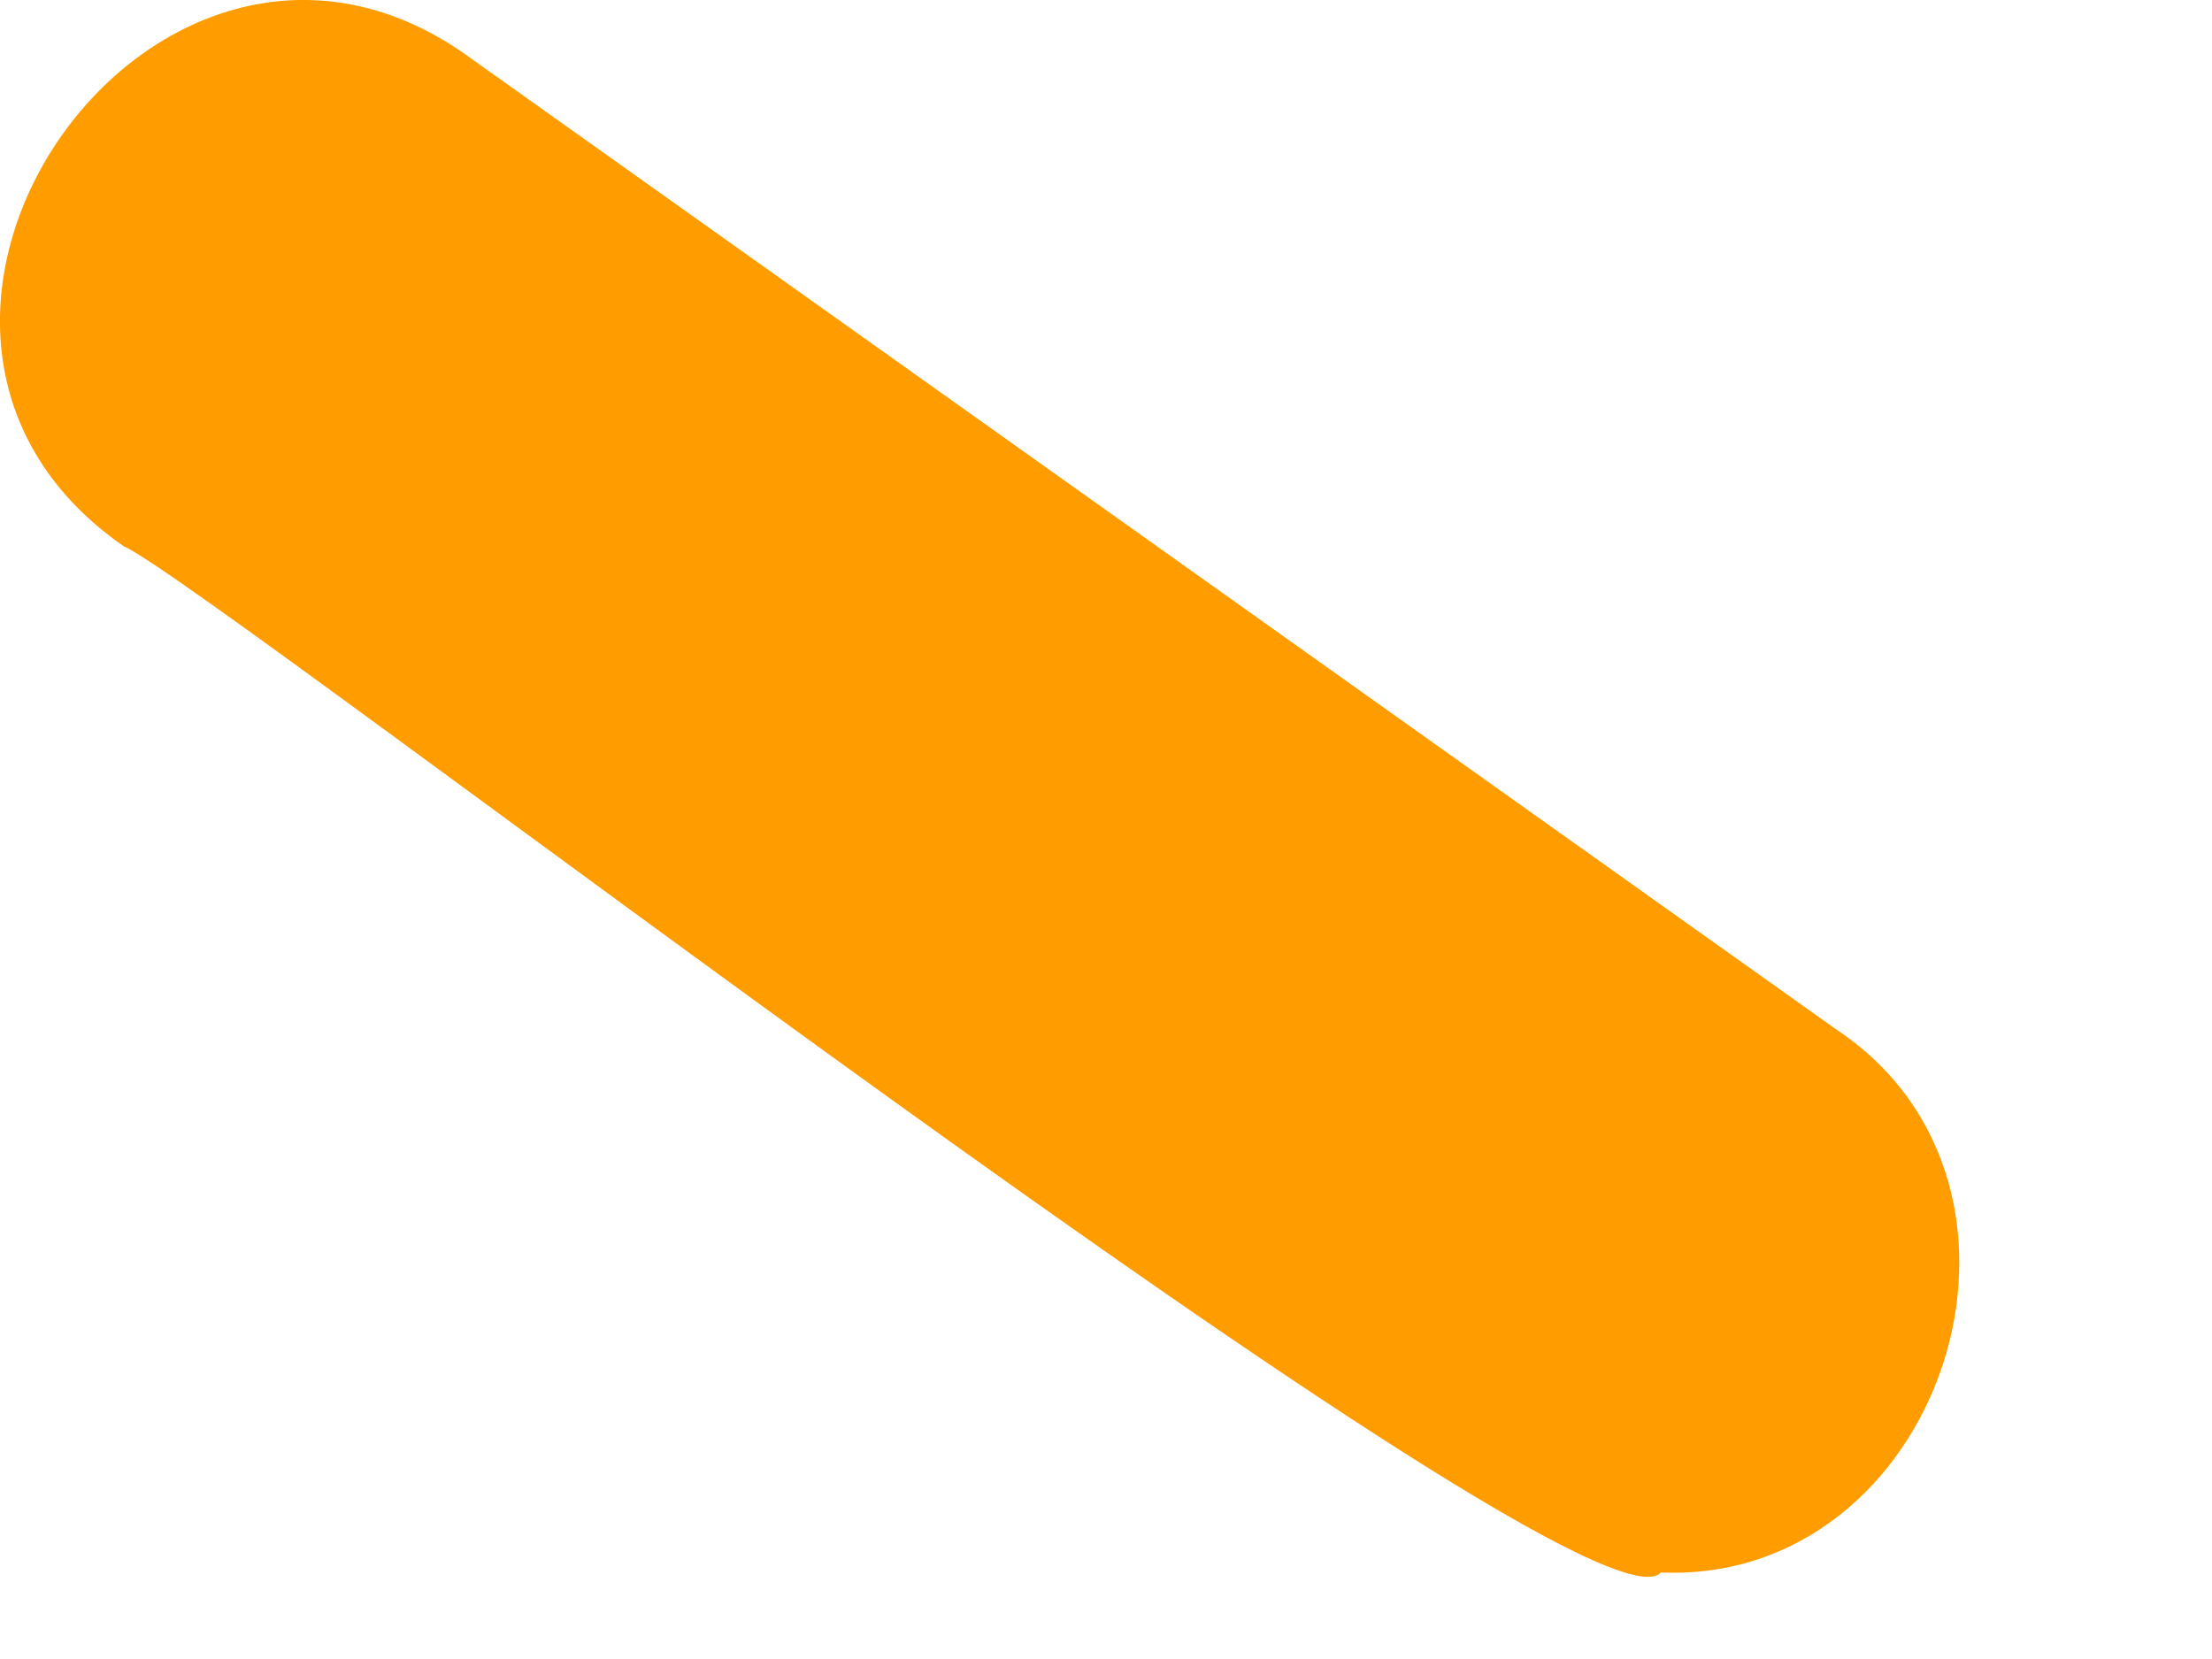
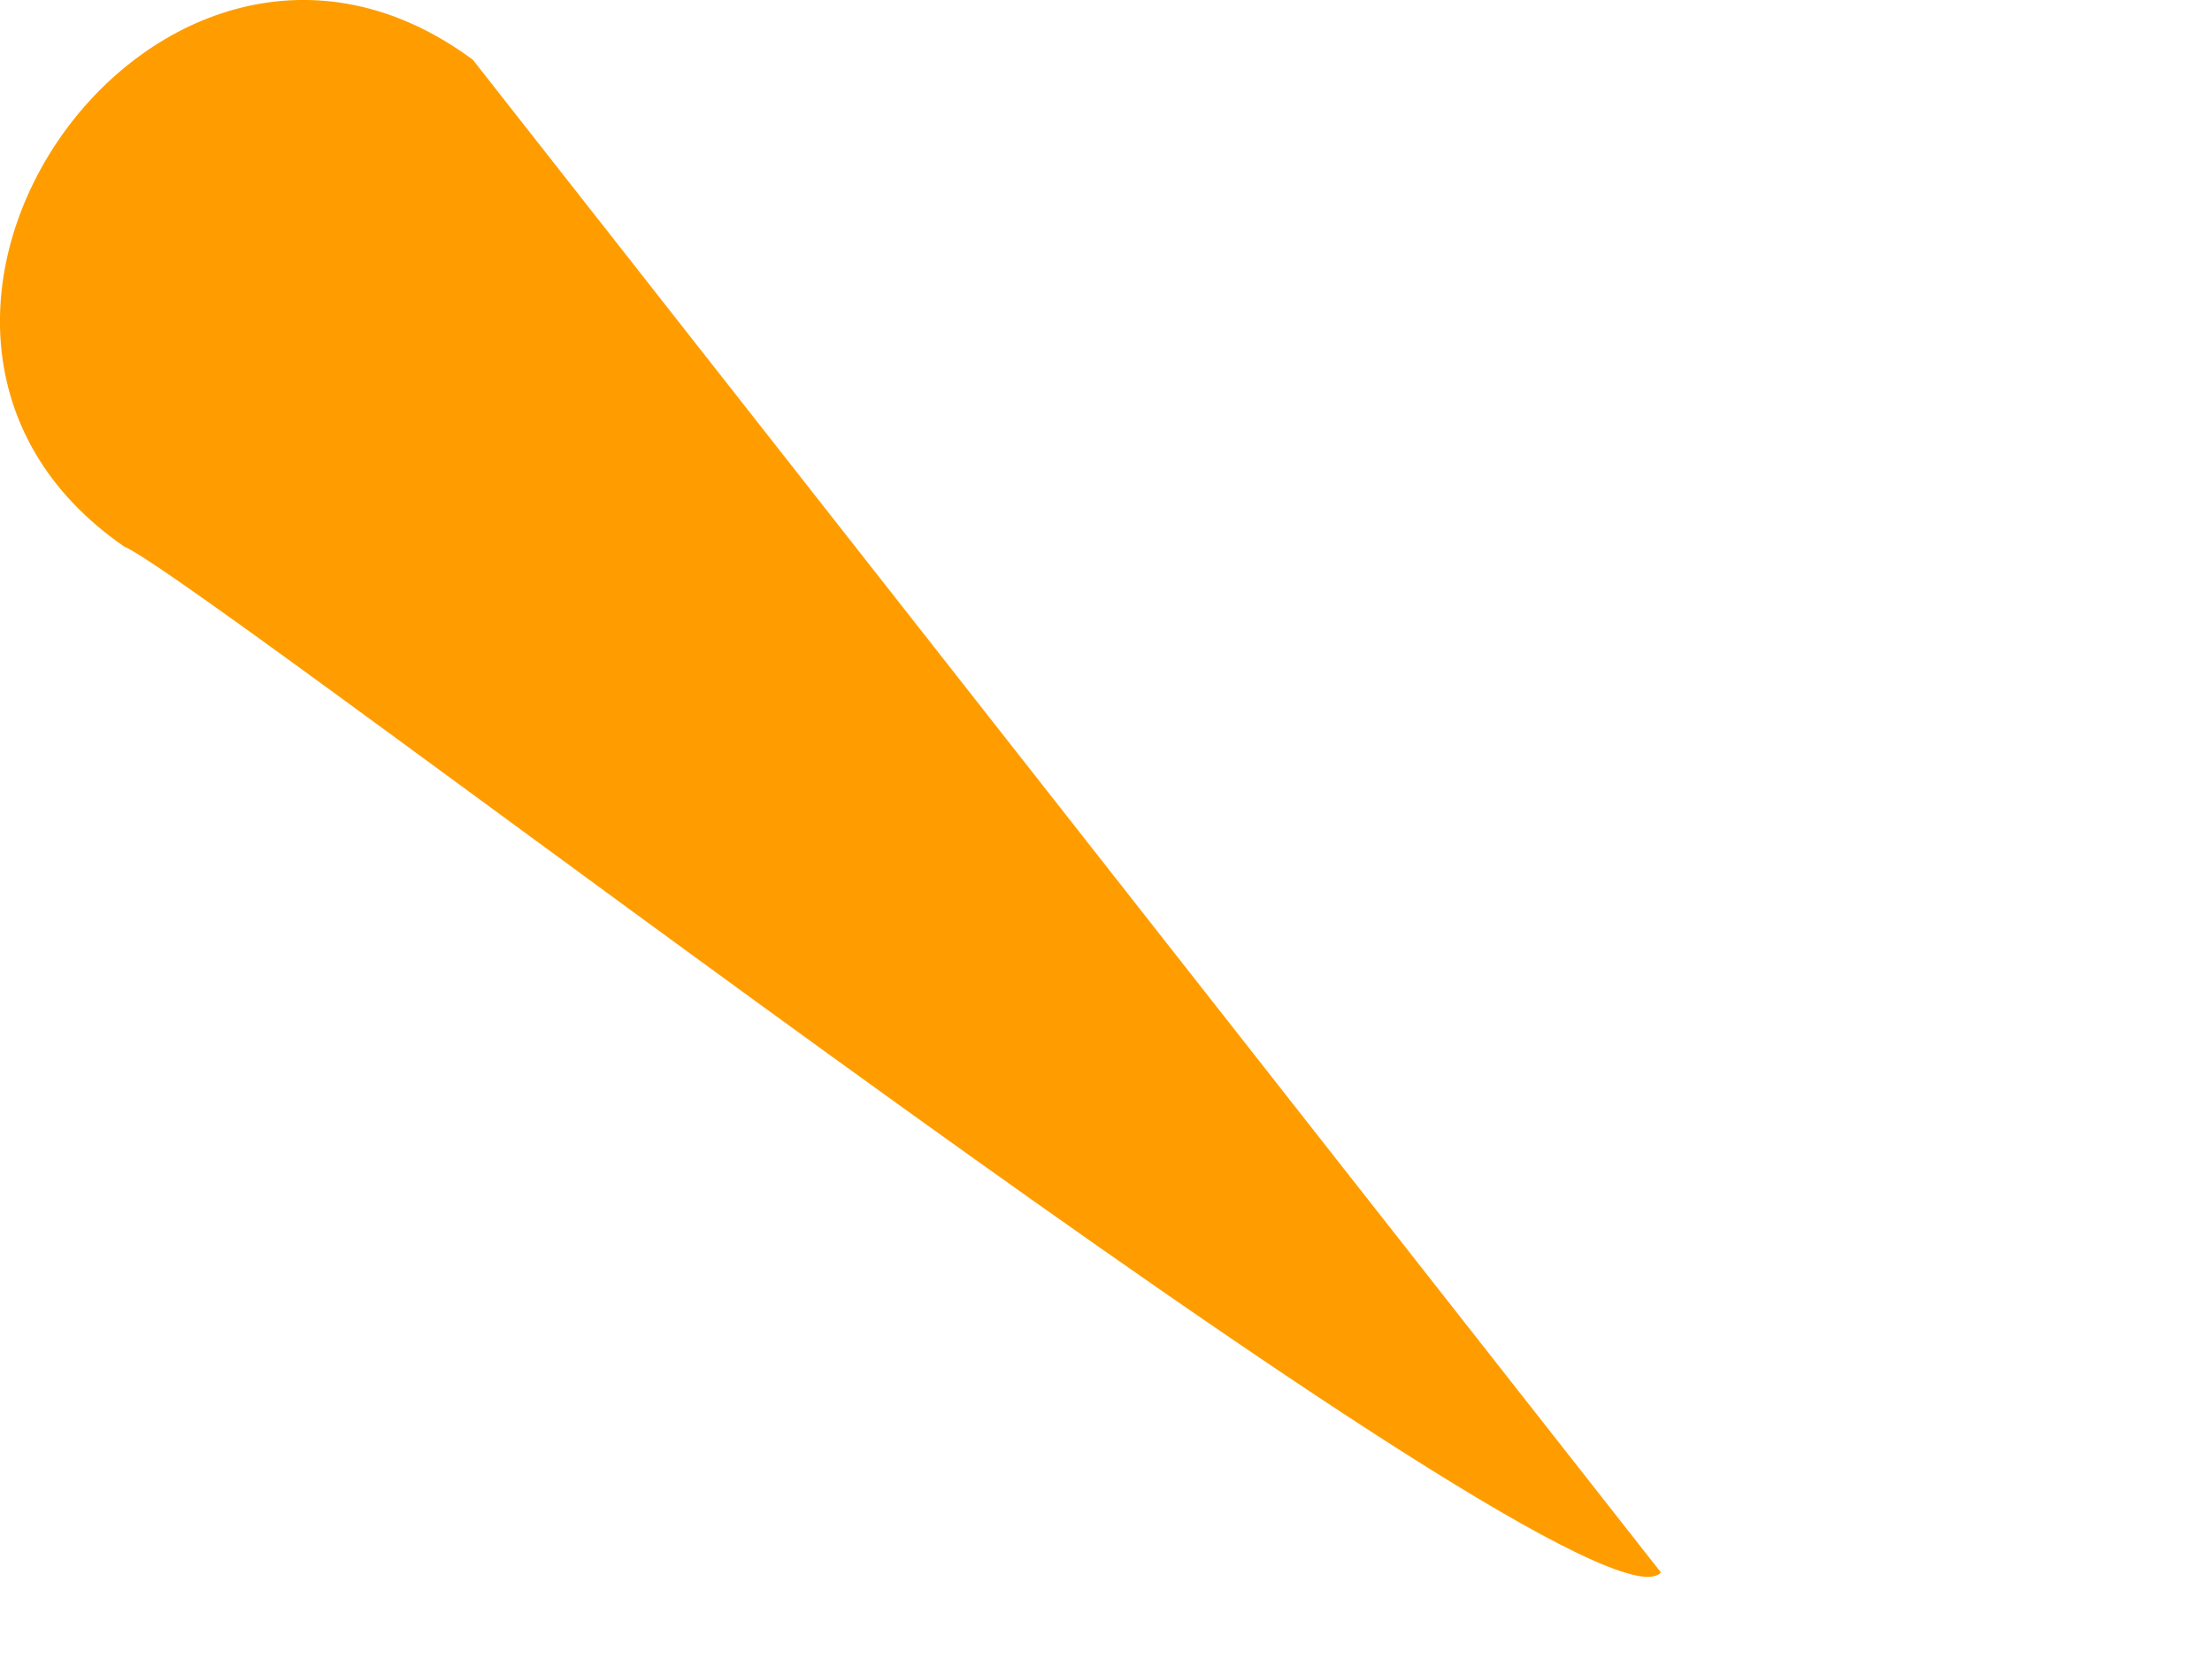
<svg xmlns="http://www.w3.org/2000/svg" fill="none" height="100%" overflow="visible" preserveAspectRatio="none" style="display: block;" viewBox="0 0 8 6" width="100%">
-   <path d="M6.007 5.687C7.019 5.731 7.503 4.293 6.638 3.721L1.71 0.216C0.58 -0.62 -0.696 1.184 0.448 1.976C0.756 2.108 5.743 5.98 6.007 5.687Z" fill="#FF9D00" id="cdncdndjn" />
+   <path d="M6.007 5.687L1.71 0.216C0.58 -0.62 -0.696 1.184 0.448 1.976C0.756 2.108 5.743 5.98 6.007 5.687Z" fill="#FF9D00" id="cdncdndjn" />
</svg>